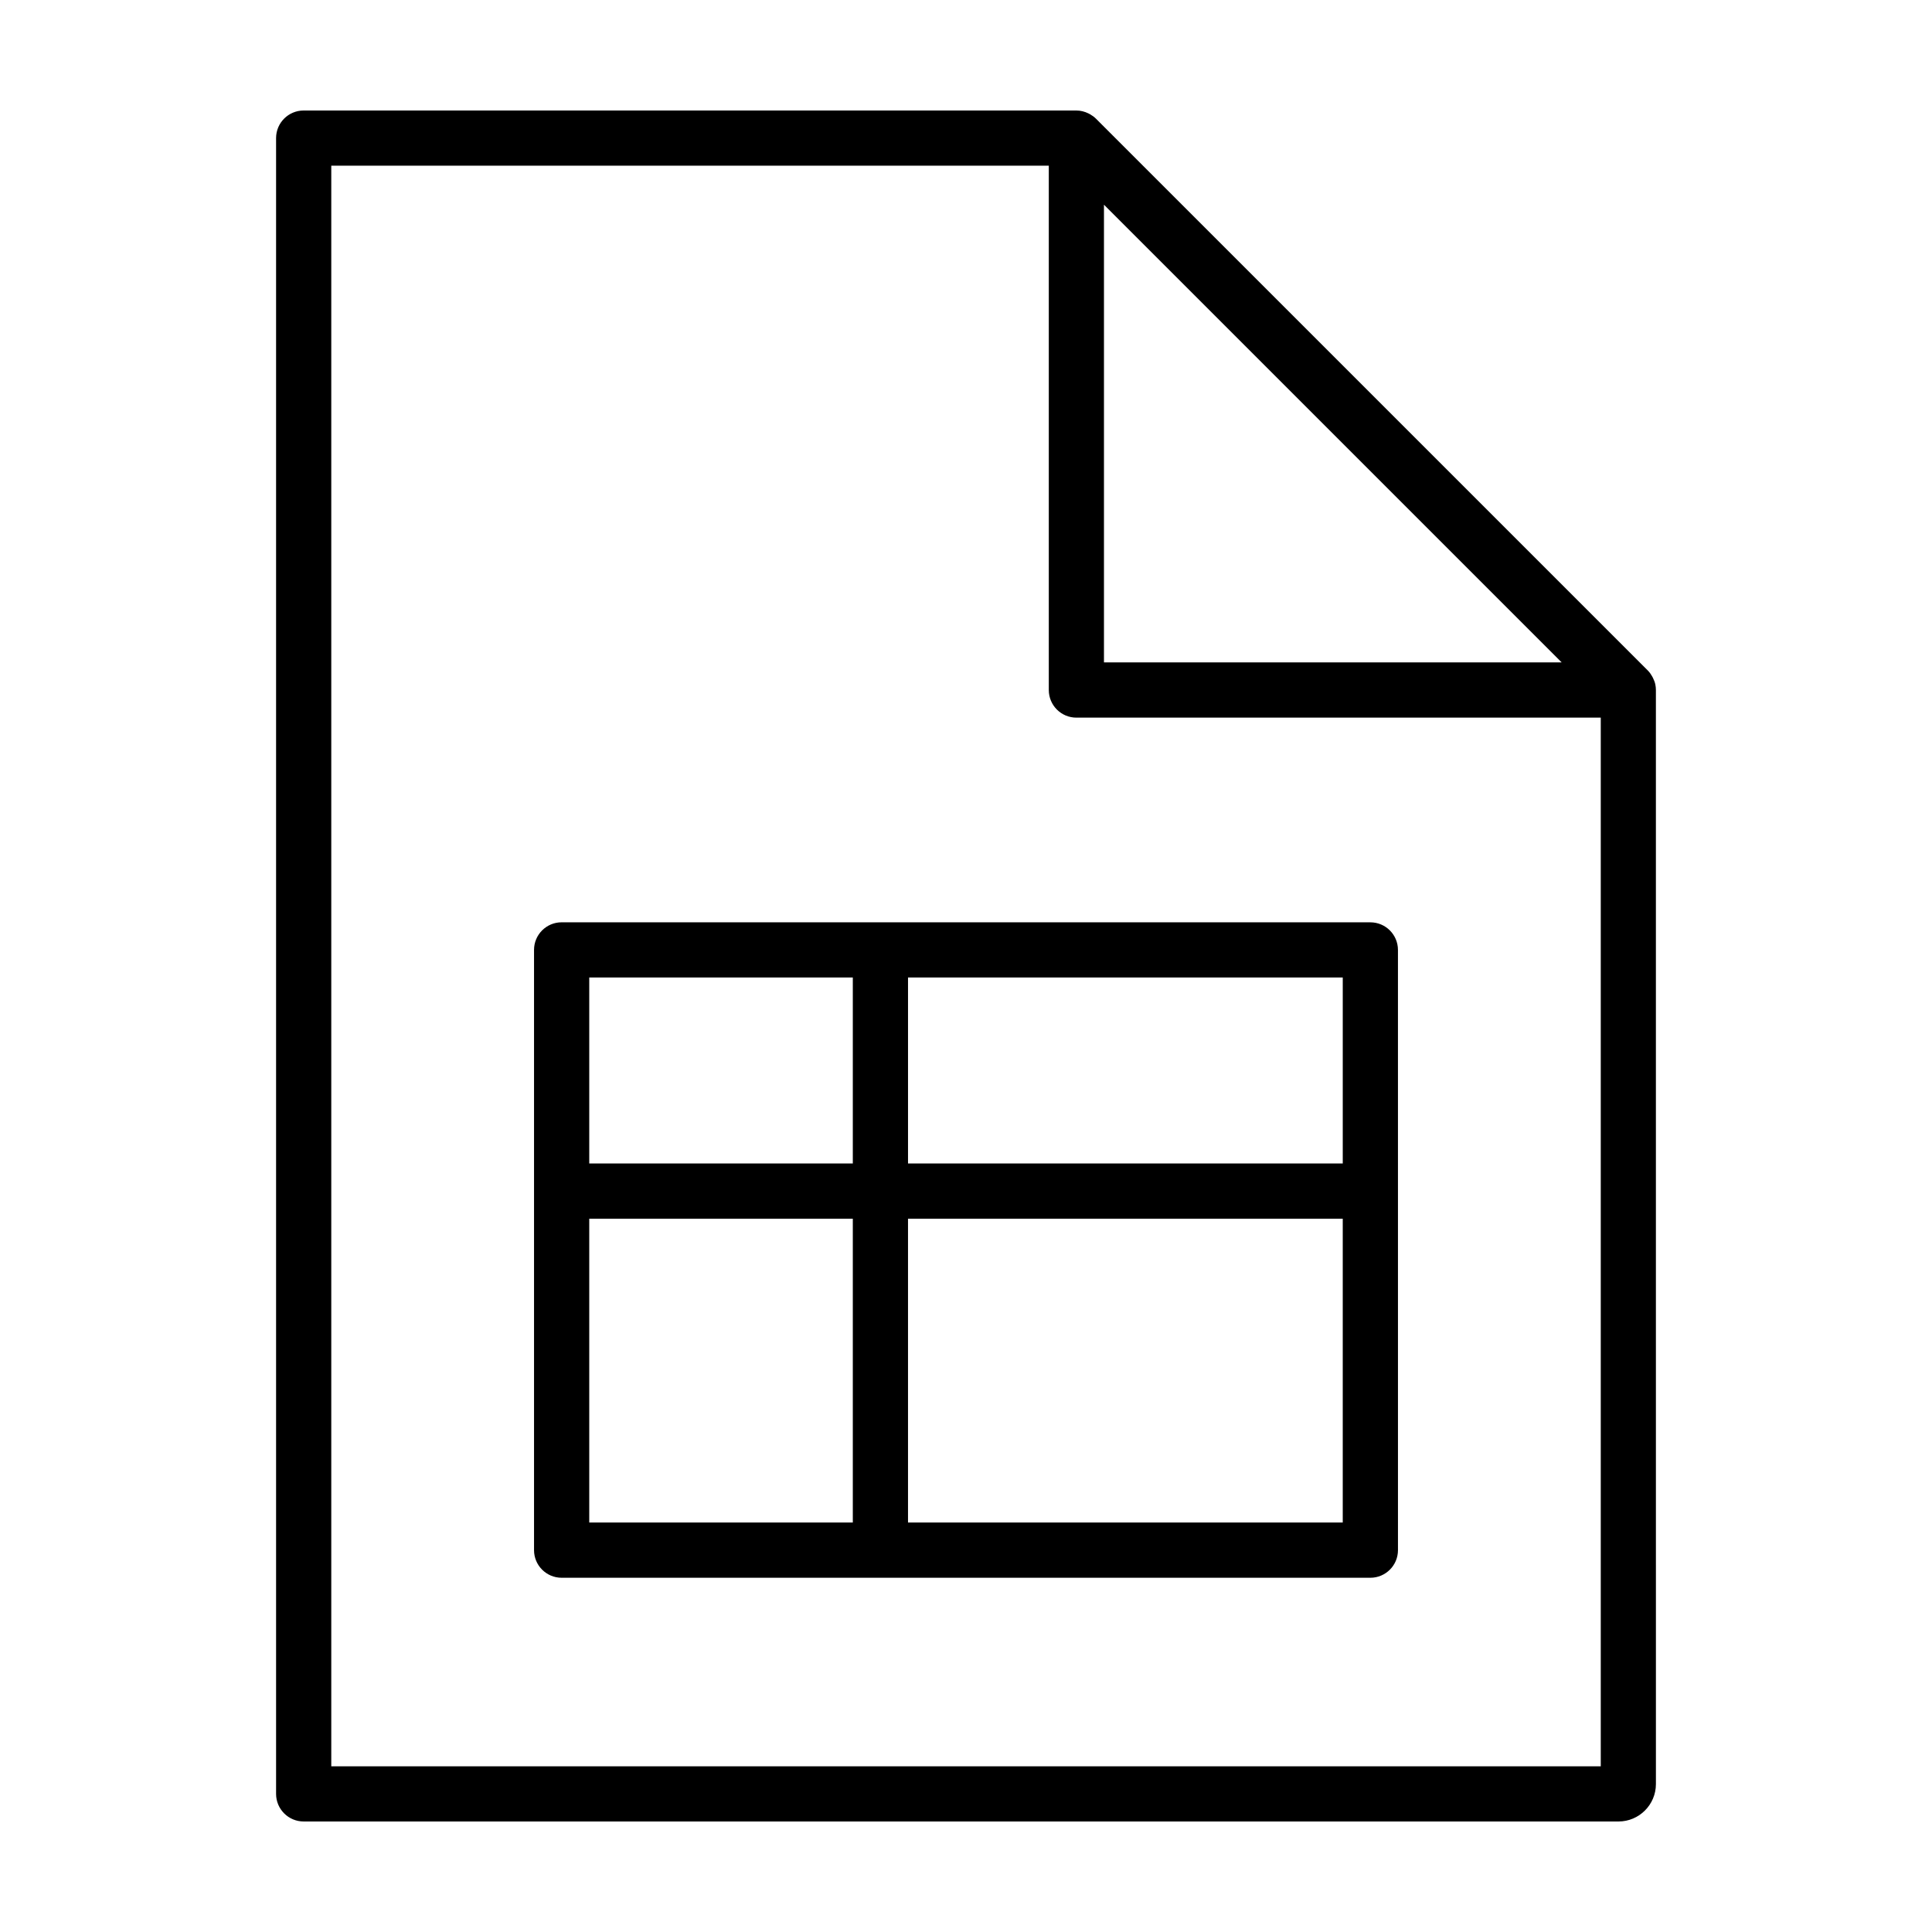
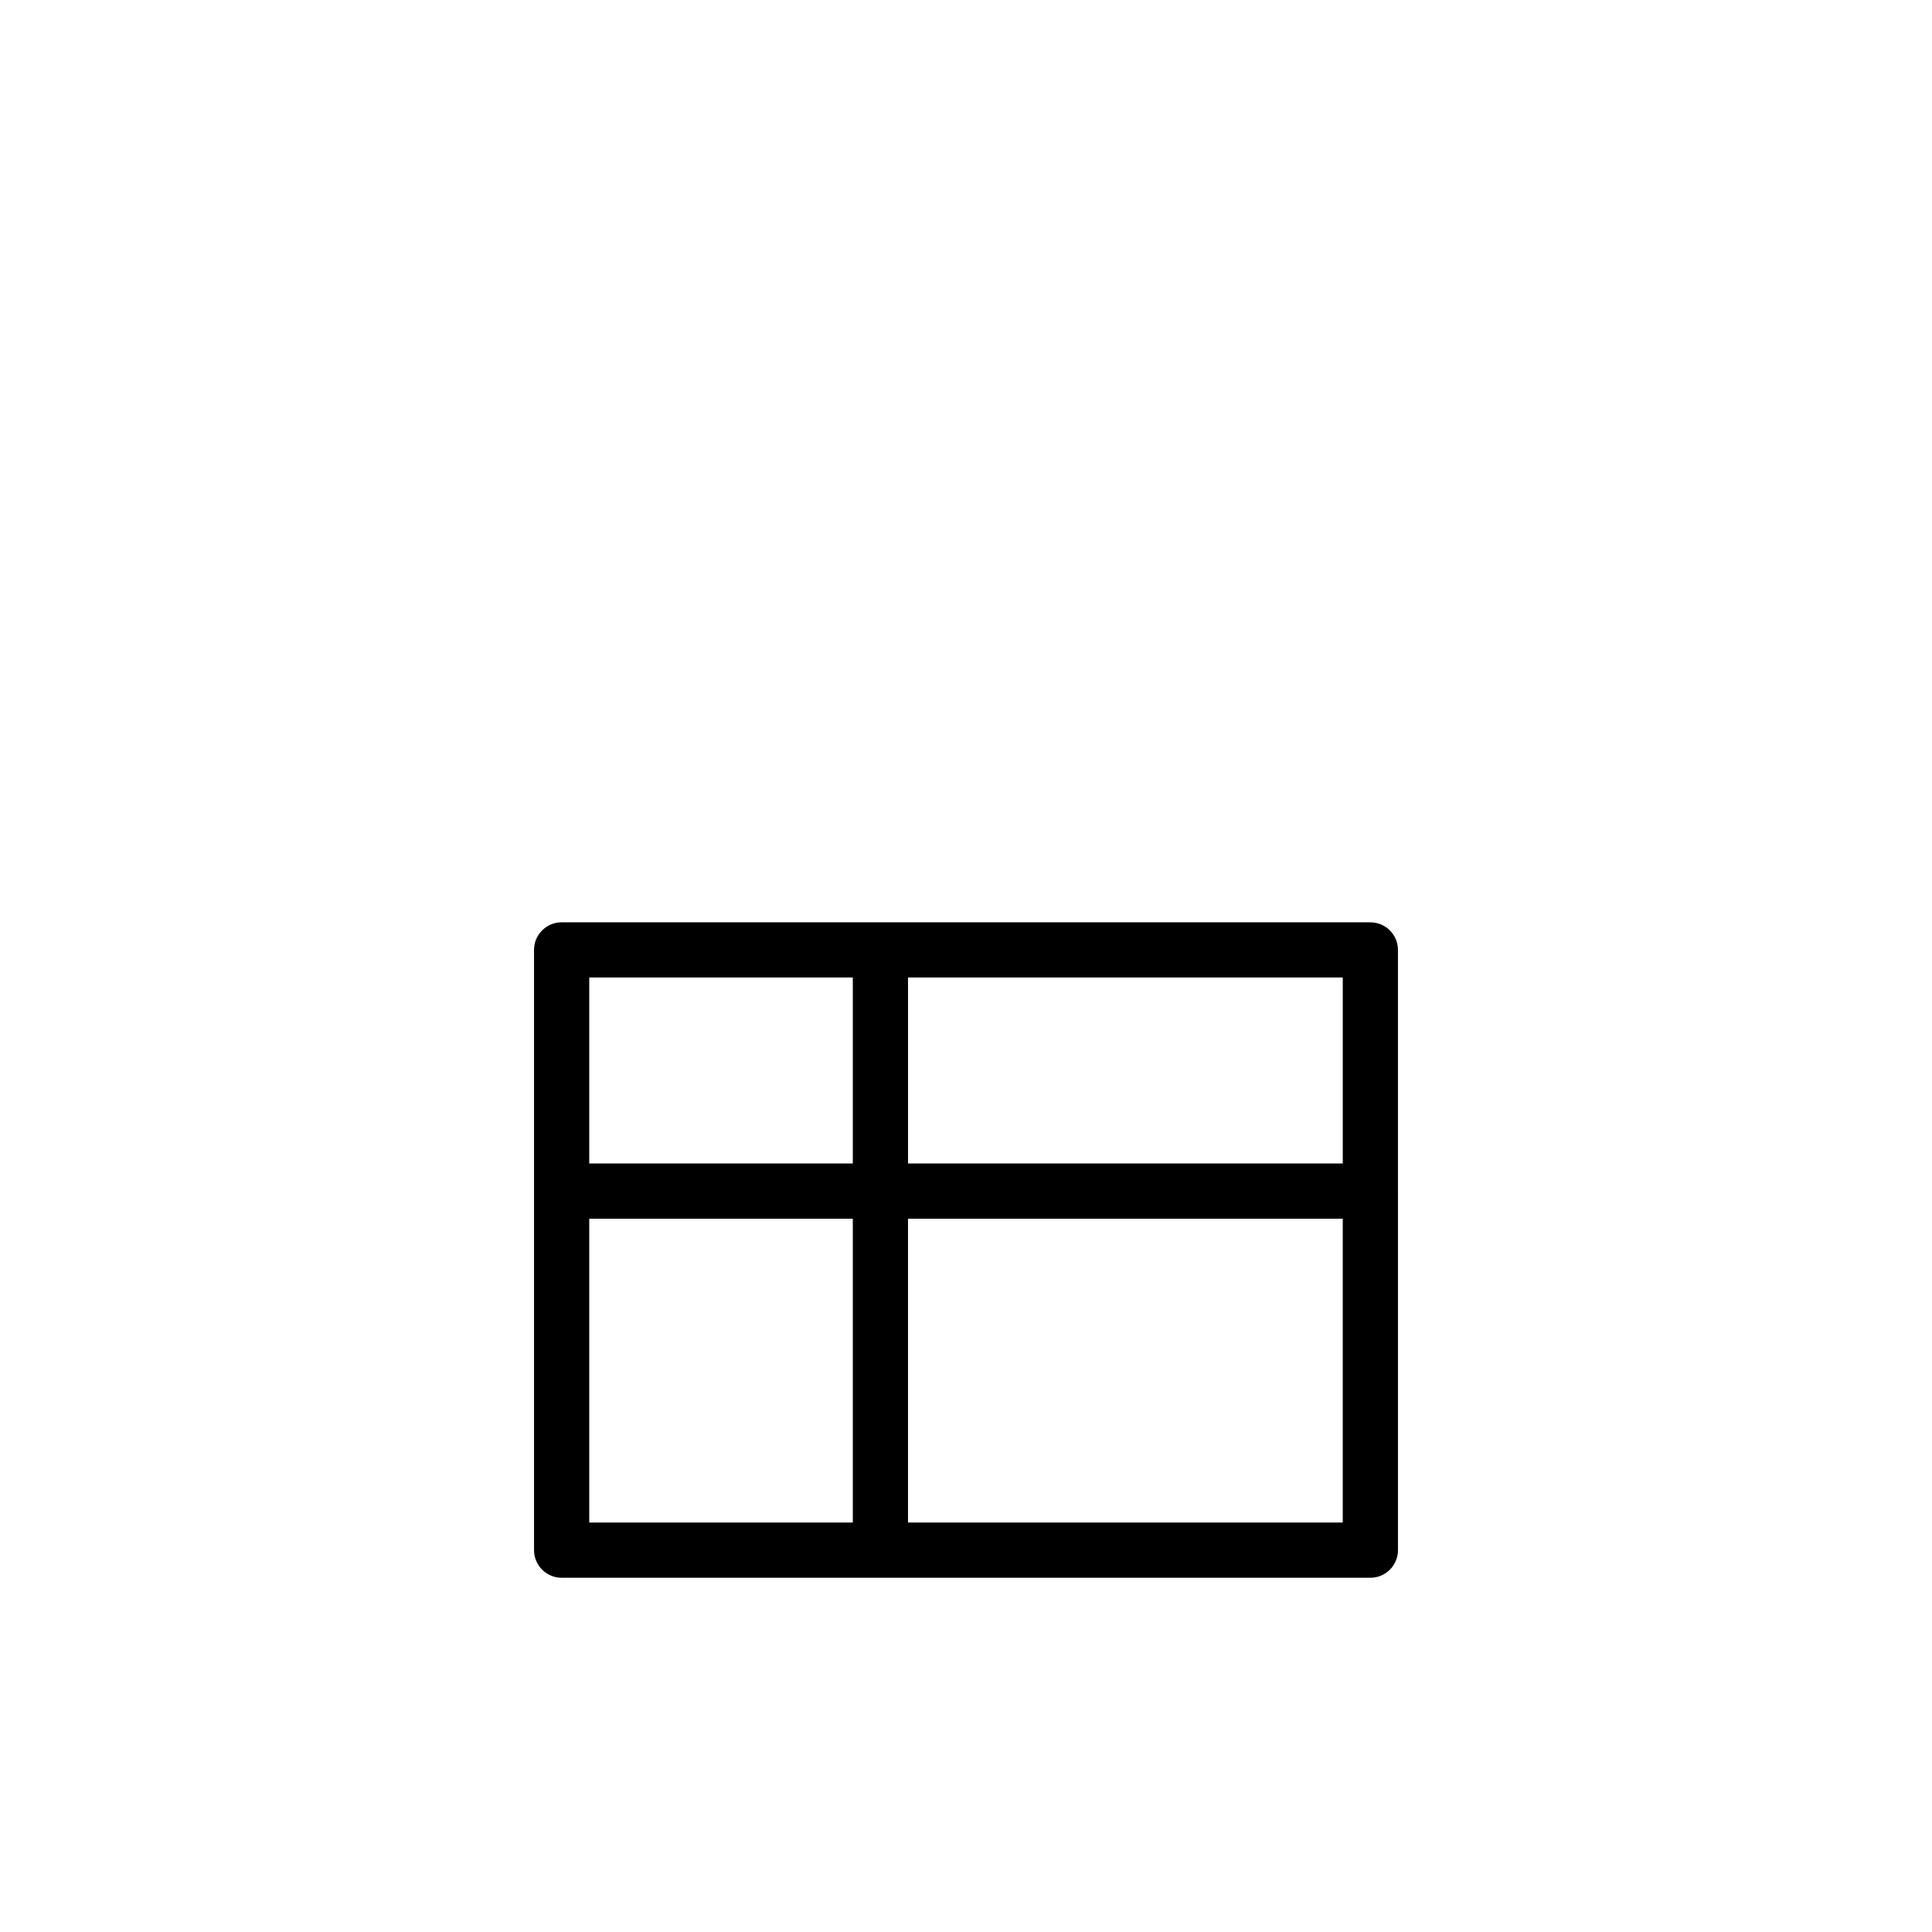
<svg xmlns="http://www.w3.org/2000/svg" fill="#000000" width="800px" height="800px" version="1.1" viewBox="144 144 512 512">
  <g>
-     <path d="m582.69 325.43c-0.125-0.621-0.359-1.211-0.637-1.777l-0.223-0.418c-0.316-0.559-0.684-1.09-1.145-1.551l-146.27-146.26c-0.465-0.465-0.996-0.828-1.551-1.148l-0.406-0.215c-1-0.492-2.086-0.777-3.215-0.777h-204.77c-4.035 0-7.309 3.273-7.309 7.312v438.8c0 4.035 3.273 7.316 7.316 7.316h348.44c5.465 0 9.914-4.449 9.914-9.914l-0.004-289.94c0-0.48-0.047-0.957-0.141-1.422v-0.012zm-24.828-5.883h-121.3v-121.3zm-326.07 292.54v-424.18h190.15v138.96c0 4.035 3.273 7.316 7.316 7.316h138.96v277.91z" />
    <path d="m507.16 388.42h-214.32c-4.035 0-7.316 3.273-7.316 7.316v159.07c0 4.035 3.273 7.316 7.316 7.316h214.32c4.035 0 7.316-3.273 7.316-7.316l-0.004-159.07c-0.004-4.035-3.277-7.309-7.312-7.309zm-7.316 63.918h-115.21v-49.293h115.21zm-129.84-49.293v49.293h-69.848v-49.293zm-69.848 63.918h69.848v80.52h-69.848zm84.477 80.52v-80.52h115.21v80.52z" />
  </g>
</svg>